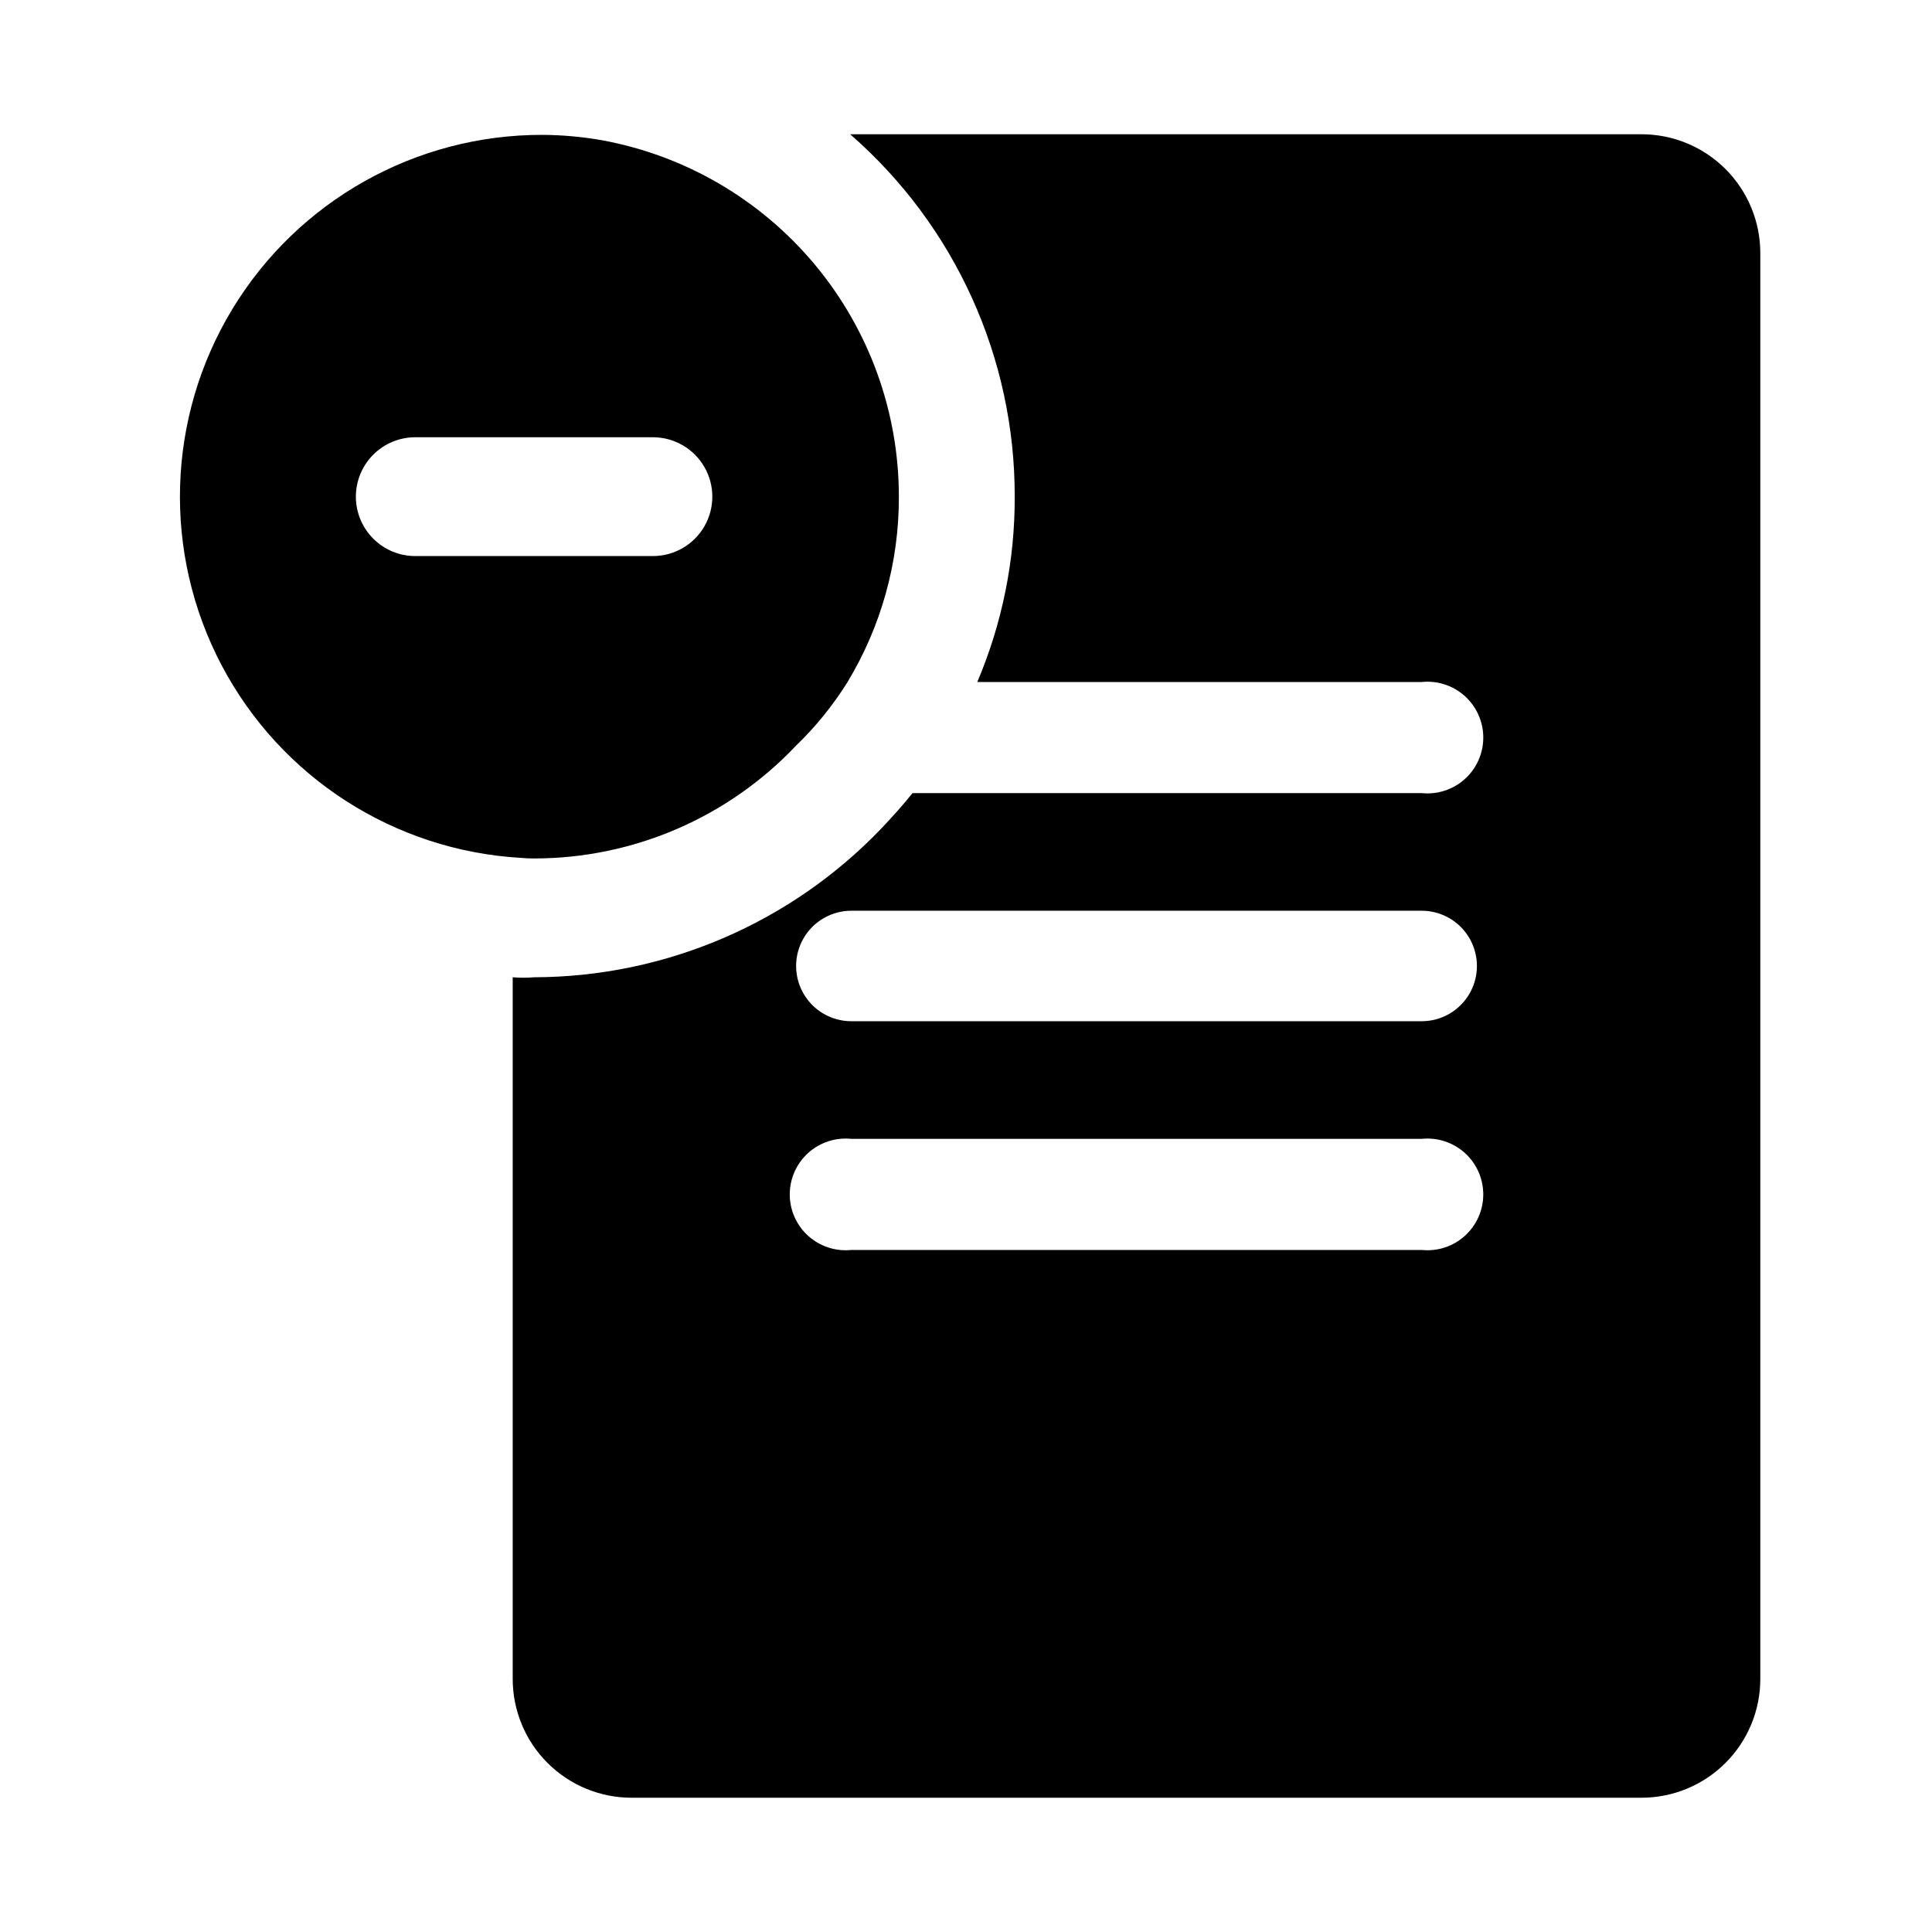
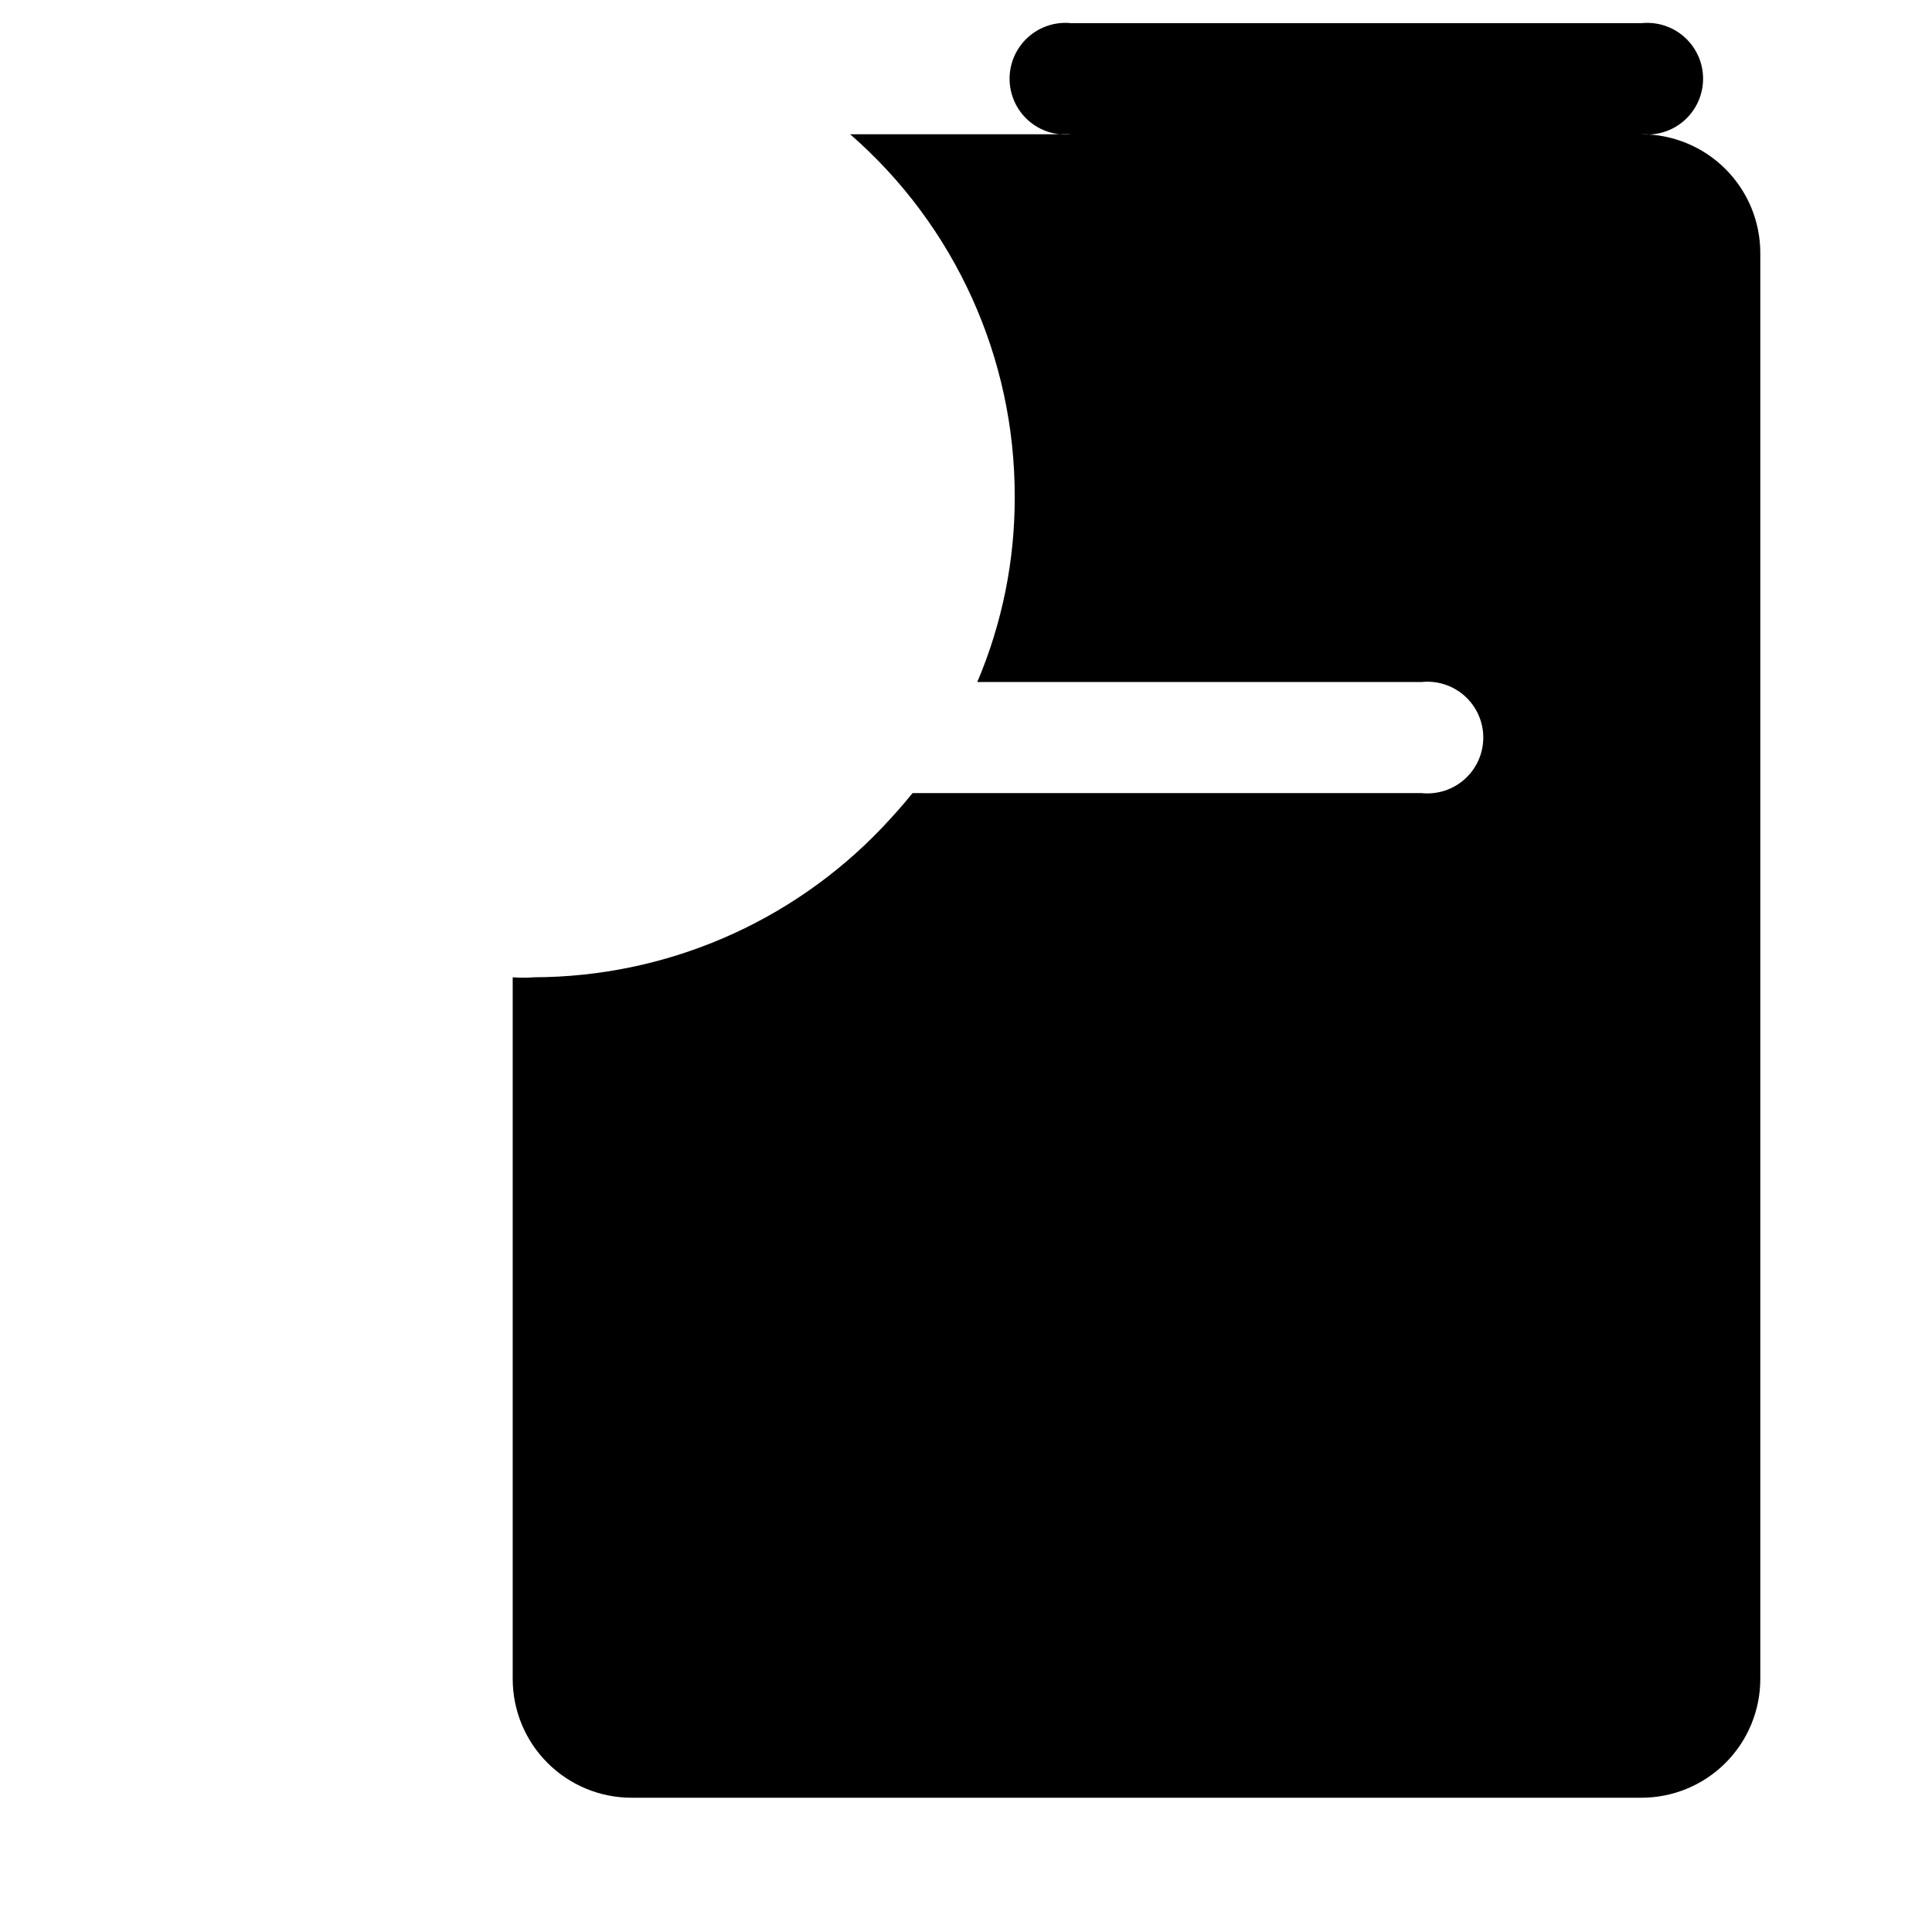
<svg xmlns="http://www.w3.org/2000/svg" fill="#000000" width="800px" height="800px" version="1.1" viewBox="144 144 512 512">
  <g>
-     <path d="m579.01 179.58h-209.71c27.766 24.18 43.676 59.219 43.613 96.039 0.055 16.875-3.32 33.59-9.922 49.121h117.77c4.168-0.434 8.324 0.922 11.438 3.731 3.113 2.805 4.887 6.801 4.887 10.988 0 4.191-1.773 8.188-4.887 10.992-3.113 2.805-7.269 4.16-11.438 3.731h-134.93c-2.519 3.148-5.352 6.297-8.188 9.289-24.043 25.16-57.301 39.43-92.102 39.516-1.887 0.16-3.781 0.16-5.668 0v185.94c0 8.352 3.316 16.363 9.223 22.266 5.906 5.906 13.914 9.223 22.266 9.223h267.65c8.352 0 16.359-3.316 22.266-9.223 5.906-5.902 9.223-13.914 9.223-22.266v-377.86c0-8.352-3.316-16.359-9.223-22.266s-13.914-9.223-22.266-9.223zm-58.254 295.67h-151.14 0.004c-4.168 0.434-8.324-0.922-11.438-3.731-3.109-2.805-4.887-6.797-4.887-10.988s1.777-8.184 4.887-10.992c3.113-2.805 7.269-4.16 11.438-3.731h151.14-0.004c4.168-0.43 8.324 0.926 11.438 3.731 3.113 2.809 4.887 6.801 4.887 10.992s-1.773 8.184-4.887 10.988c-3.113 2.809-7.269 4.164-11.438 3.731zm0-60.613h-151.14 0.004c-5.231 0-10.066-2.789-12.68-7.32-2.617-4.531-2.617-10.113 0-14.645 2.613-4.527 7.449-7.32 12.68-7.32h151.14-0.004c5.234 0 10.066 2.793 12.684 7.32 2.613 4.531 2.613 10.113 0 14.645-2.617 4.531-7.449 7.32-12.684 7.32z" />
-     <path d="m285.54 371.5c26.273-0.004 51.383-10.82 69.43-29.91 5.176-4.992 9.723-10.598 13.543-16.691 9.008-14.852 13.75-31.906 13.695-49.277 0-22.469-7.875-44.223-22.258-61.484-14.383-17.258-34.363-28.93-56.461-32.98-5.199-0.91-10.465-1.387-15.746-1.418-33.621-0.062-64.82 17.492-82.223 46.262-17.398 28.773-18.457 64.555-2.789 94.305 15.672 29.746 45.777 49.113 79.344 51.039 1.152 0.113 2.309 0.164 3.465 0.156zm-47.23-95.883v0.004c0-4.176 1.656-8.18 4.609-11.133s6.957-4.613 11.133-4.613h62.977c5.625 0 10.824 3.004 13.637 7.875 2.809 4.871 2.809 10.871 0 15.742-2.812 4.871-8.012 7.871-13.637 7.871h-62.977c-4.176 0-8.18-1.656-11.133-4.609s-4.609-6.957-4.609-11.133z" />
+     <path d="m579.01 179.58h-209.71c27.766 24.18 43.676 59.219 43.613 96.039 0.055 16.875-3.32 33.59-9.922 49.121h117.77c4.168-0.434 8.324 0.922 11.438 3.731 3.113 2.805 4.887 6.801 4.887 10.988 0 4.191-1.773 8.188-4.887 10.992-3.113 2.805-7.269 4.16-11.438 3.731h-134.93c-2.519 3.148-5.352 6.297-8.188 9.289-24.043 25.16-57.301 39.43-92.102 39.516-1.887 0.16-3.781 0.16-5.668 0v185.94c0 8.352 3.316 16.363 9.223 22.266 5.906 5.906 13.914 9.223 22.266 9.223h267.65c8.352 0 16.359-3.316 22.266-9.223 5.906-5.902 9.223-13.914 9.223-22.266v-377.86c0-8.352-3.316-16.359-9.223-22.266s-13.914-9.223-22.266-9.223zh-151.14 0.004c-4.168 0.434-8.324-0.922-11.438-3.731-3.109-2.805-4.887-6.797-4.887-10.988s1.777-8.184 4.887-10.992c3.113-2.805 7.269-4.16 11.438-3.731h151.14-0.004c4.168-0.43 8.324 0.926 11.438 3.731 3.113 2.809 4.887 6.801 4.887 10.992s-1.773 8.184-4.887 10.988c-3.113 2.809-7.269 4.164-11.438 3.731zm0-60.613h-151.14 0.004c-5.231 0-10.066-2.789-12.68-7.32-2.617-4.531-2.617-10.113 0-14.645 2.613-4.527 7.449-7.32 12.68-7.32h151.14-0.004c5.234 0 10.066 2.793 12.684 7.32 2.613 4.531 2.613 10.113 0 14.645-2.617 4.531-7.449 7.32-12.684 7.32z" />
  </g>
</svg>